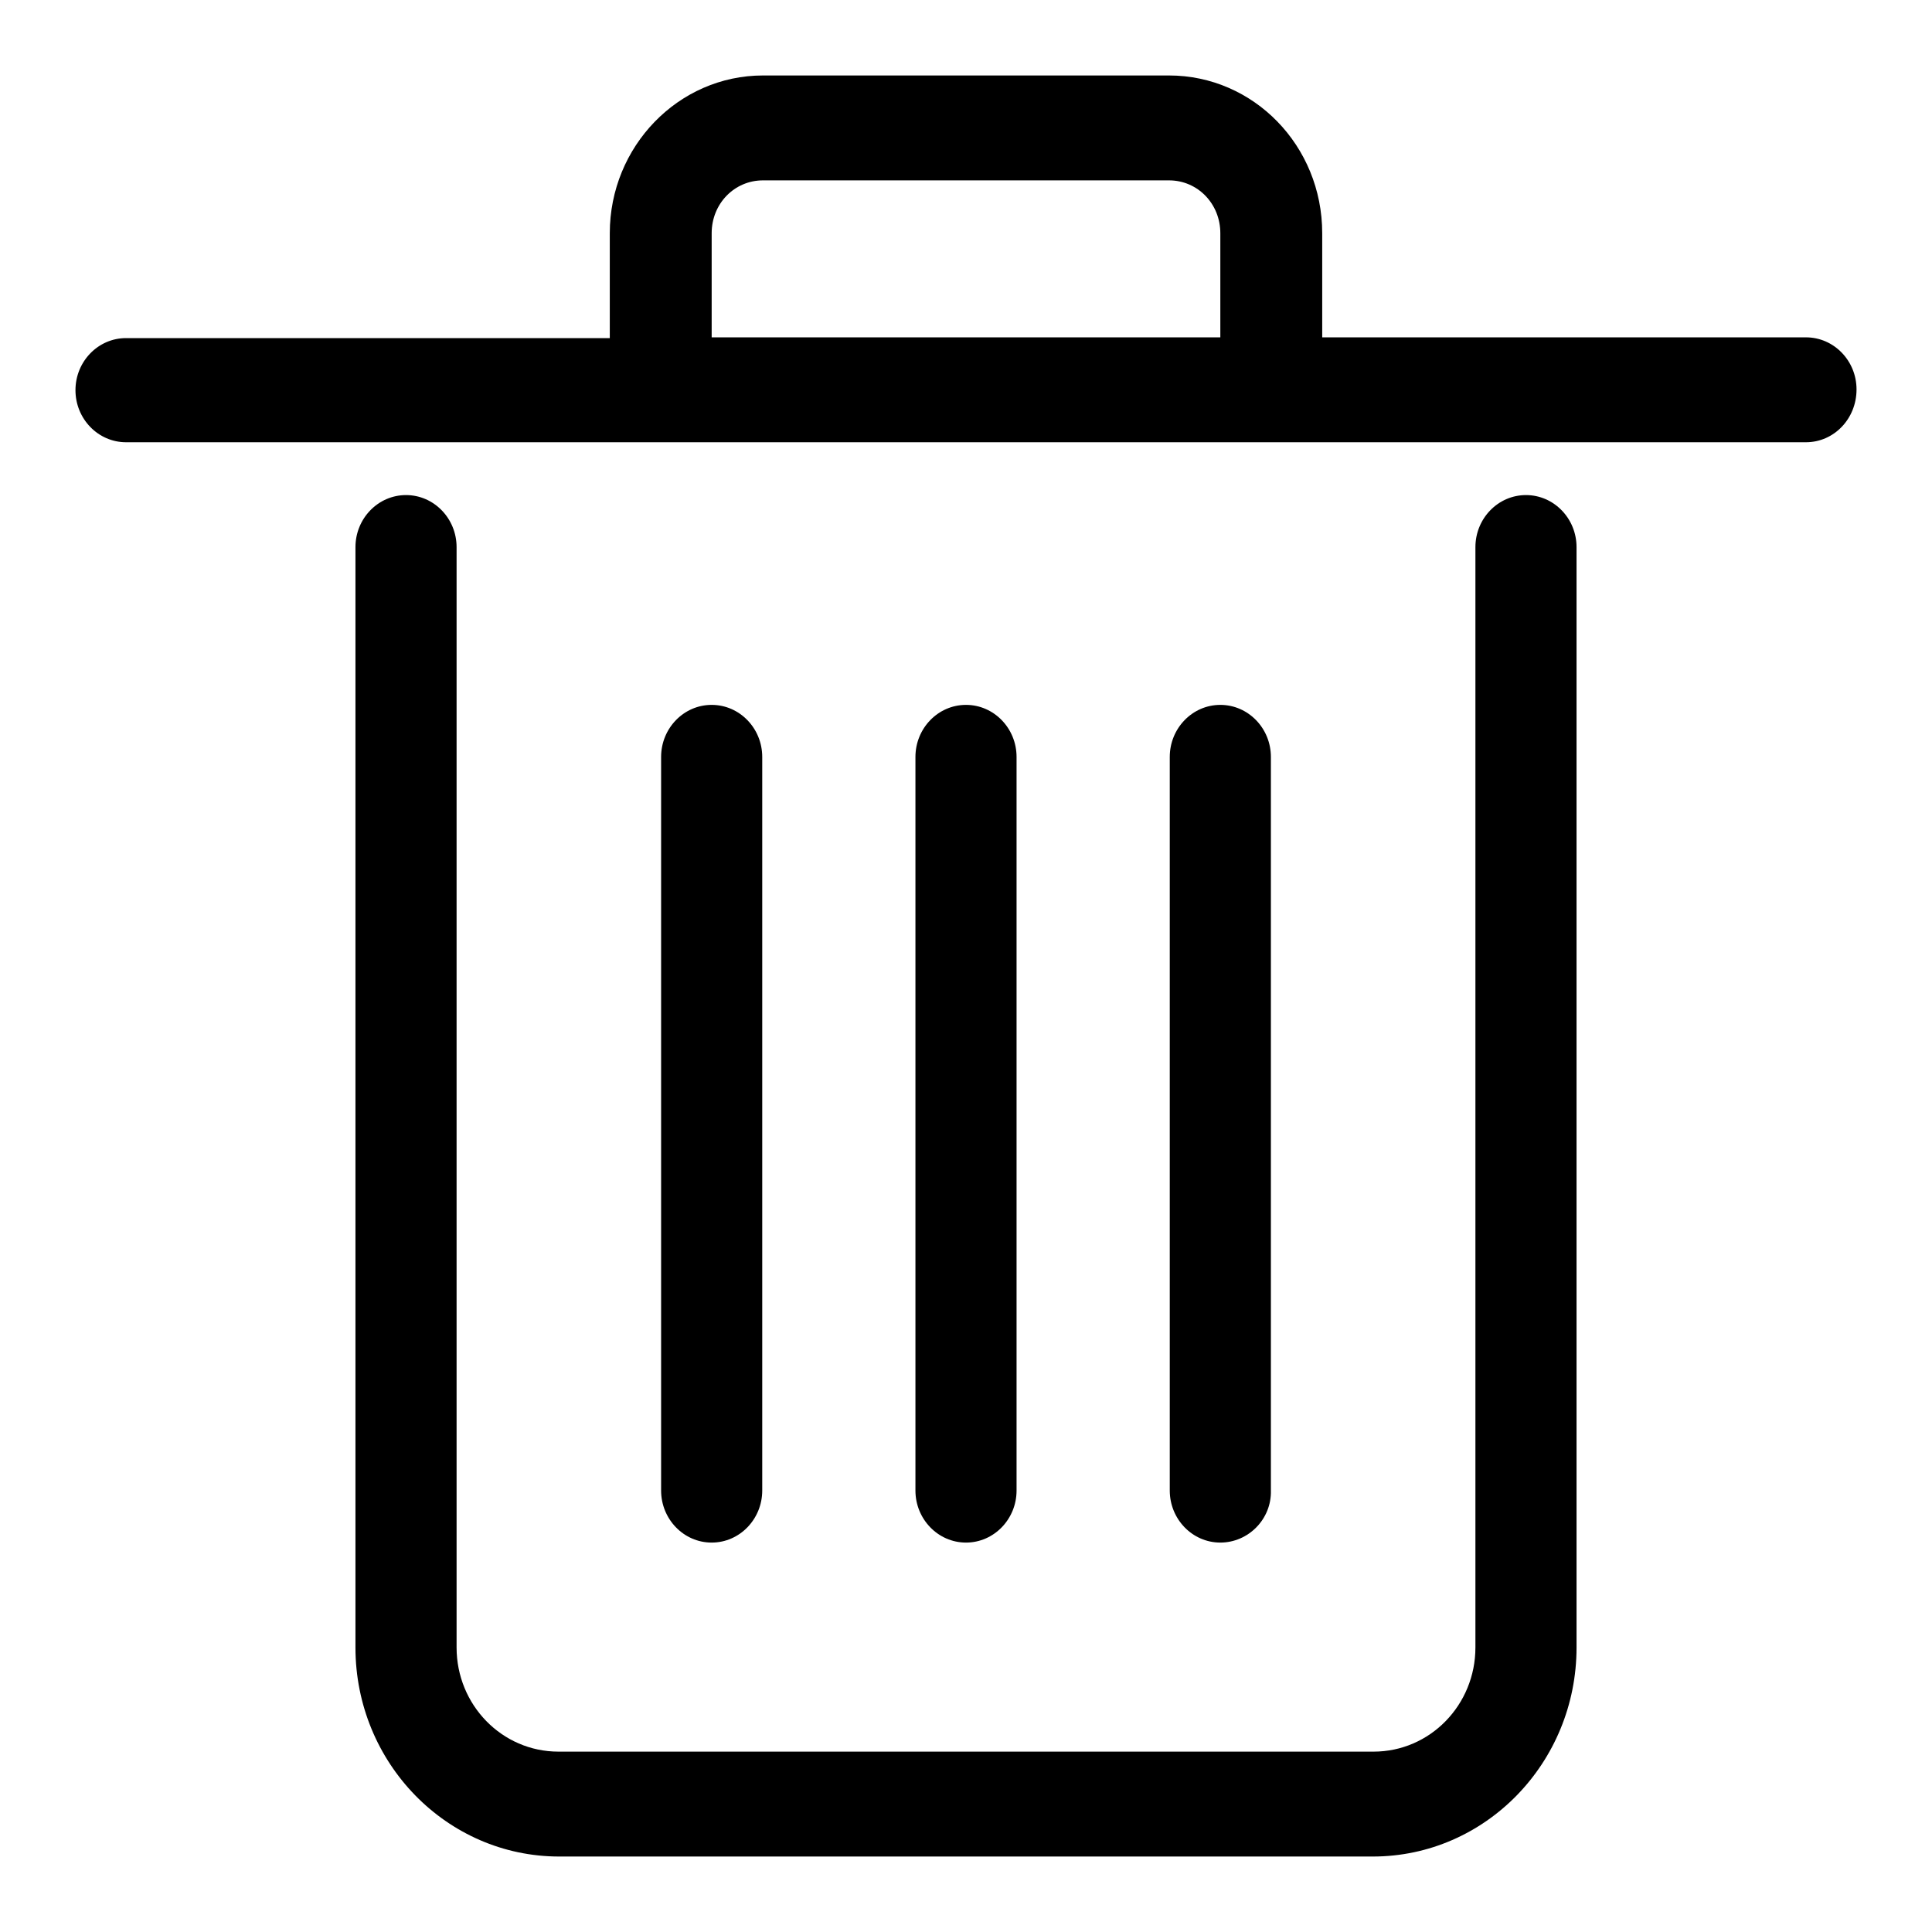
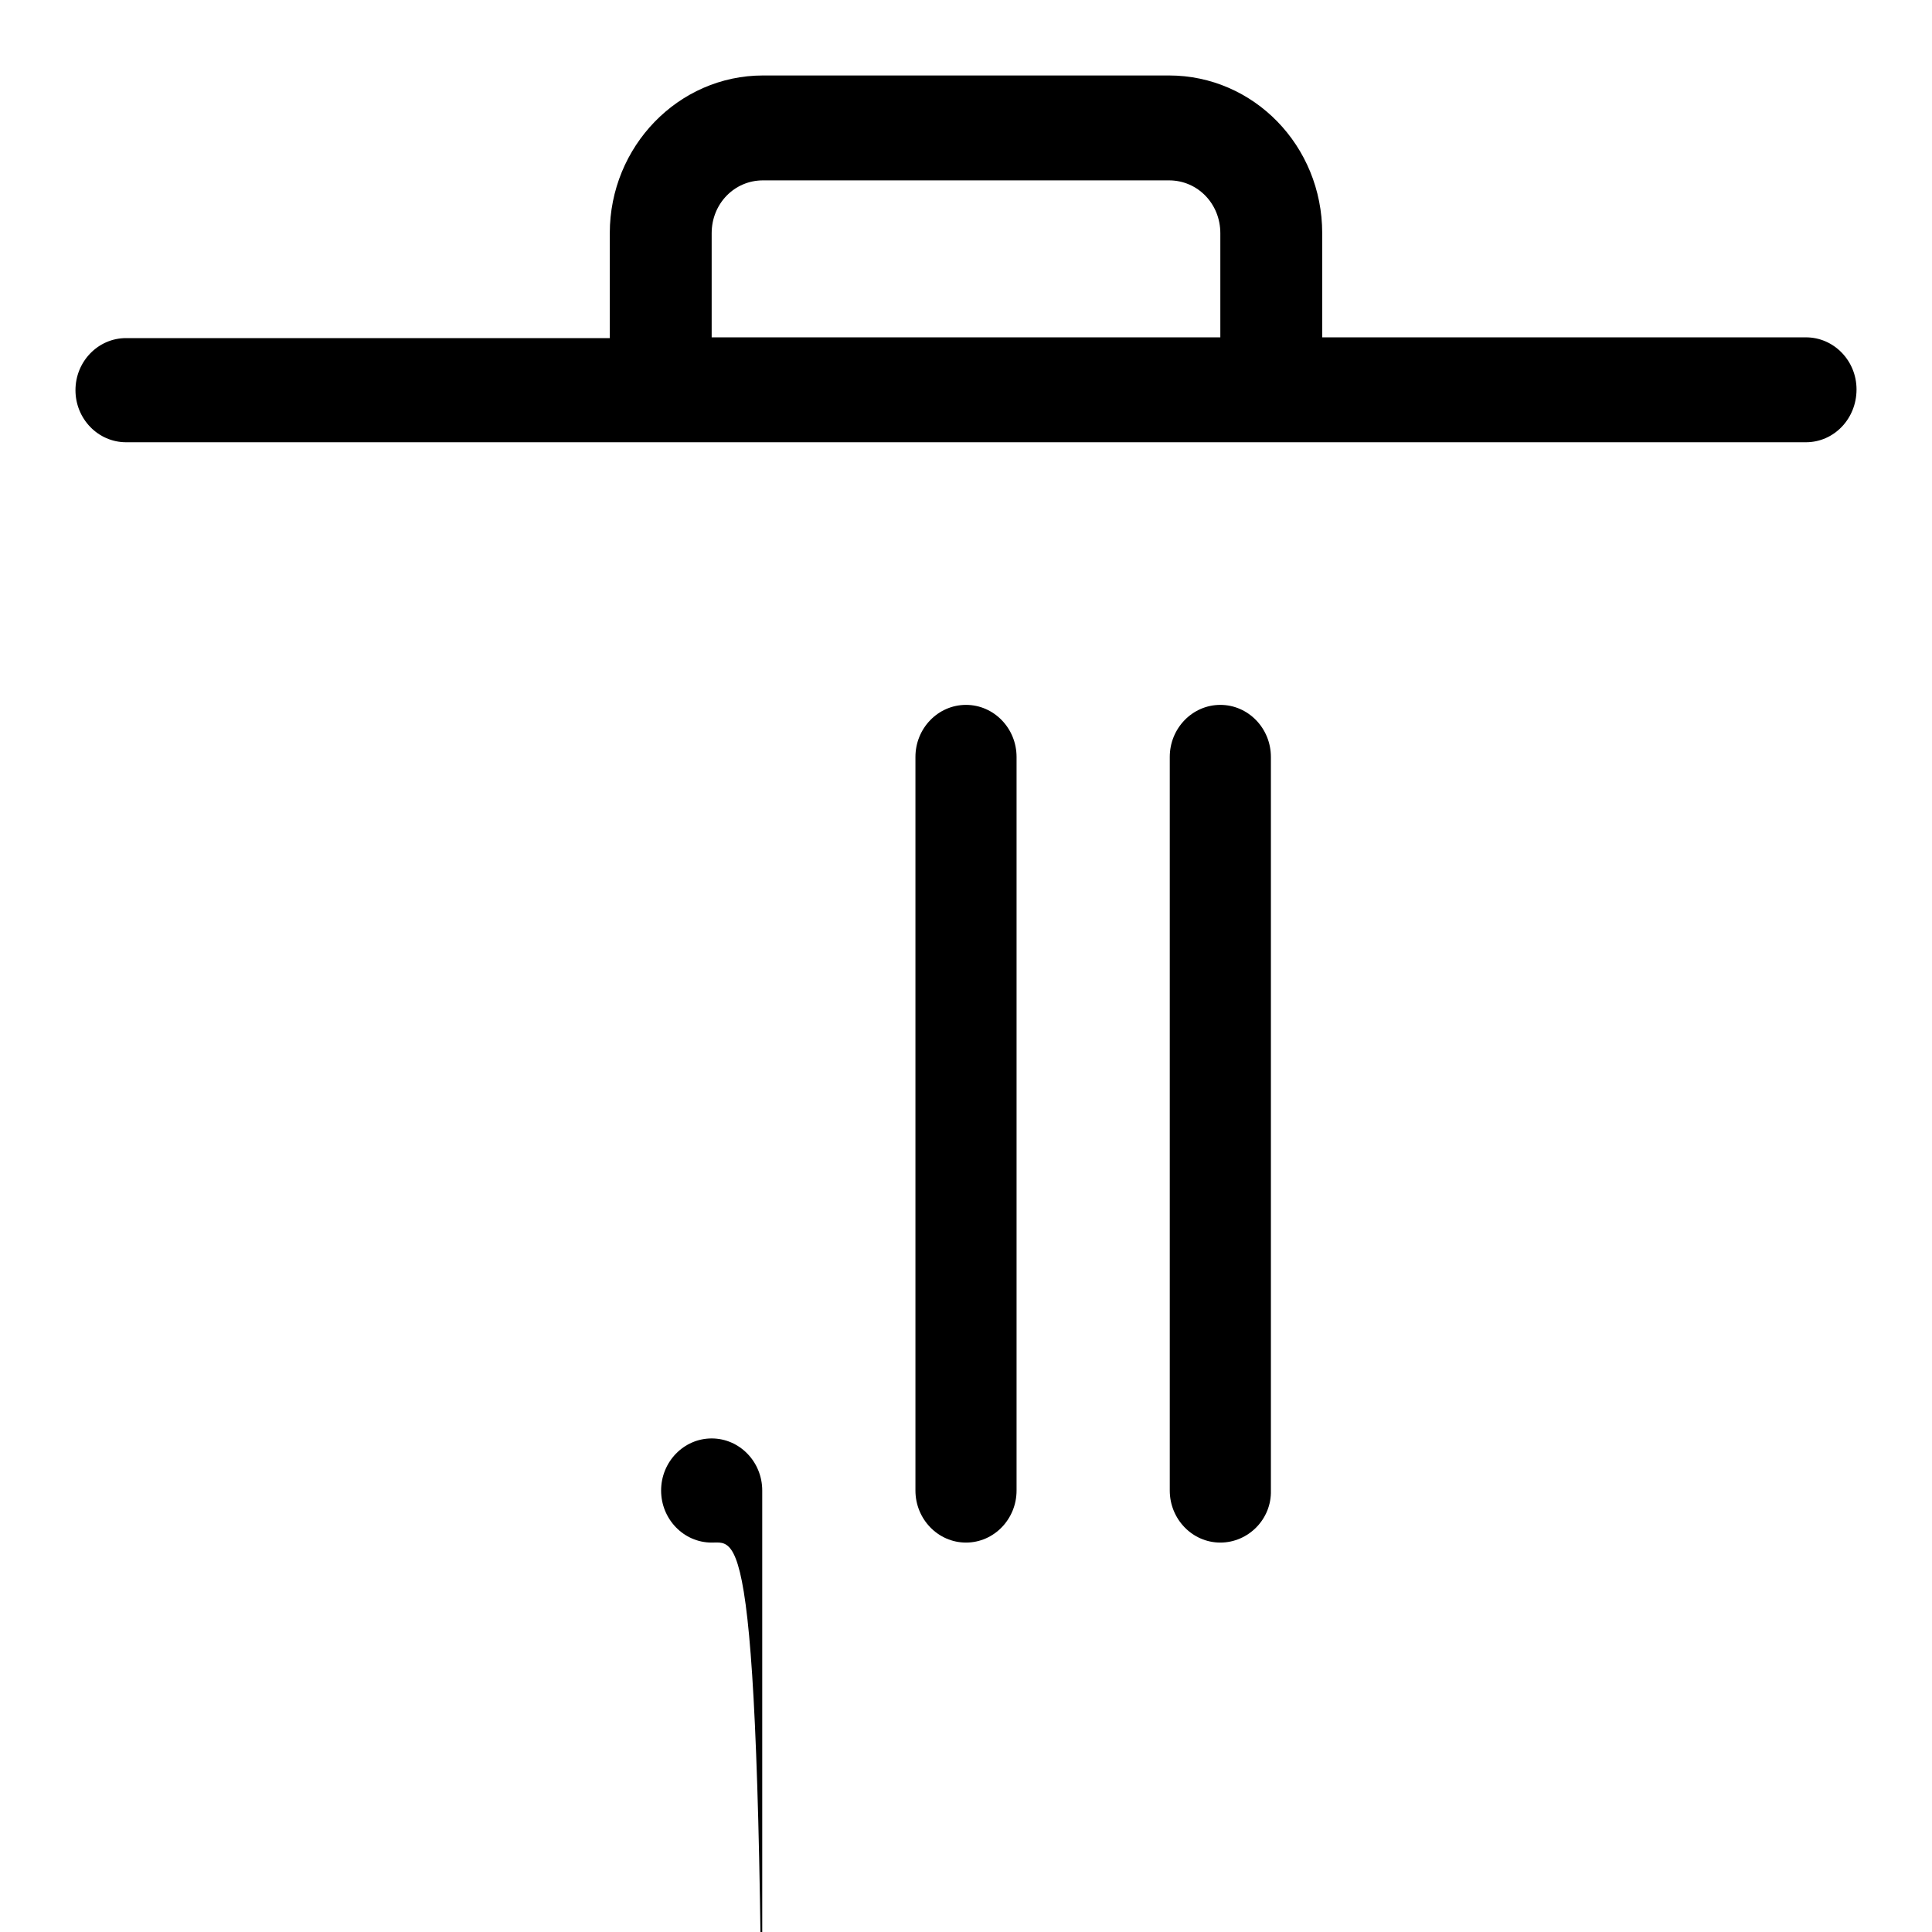
<svg xmlns="http://www.w3.org/2000/svg" version="1.1" x="0px" y="0px" viewBox="0 0 256 256" enable-background="new 0 0 256 256" xml:space="preserve">
  <g>
    <g>
-       <path fill="#000000" d="M181.9,246H74.1c-14.9,0-27-12.4-27-27.7V72.5c0-3.8,3-6.9,6.7-6.9c3.7,0,6.7,3.1,6.7,6.9v145.8c0,7.6,6,13.8,13.5,13.8H182c7.5,0,13.5-6.2,13.5-13.8V72.5c0-3.8,3-6.9,6.7-6.9s6.7,3.1,6.7,6.9v145.8C208.9,233.6,196.8,246,181.9,246L181.9,246z" />
-       <path fill="#000000" d="M161.7,204.4c-3.7,0-6.7-3.1-6.7-6.9v-97.2c0-3.8,3-6.9,6.7-6.9c3.7,0,6.7,3.1,6.7,6.9v97.2C168.5,201.3,165.4,204.4,161.7,204.4L161.7,204.4z M128,204.4c-3.7,0-6.7-3.1-6.7-6.9v-97.2c0-3.8,3-6.9,6.7-6.9s6.7,3.1,6.7,6.9v97.2C134.7,201.3,131.7,204.4,128,204.4L128,204.4z M94.3,204.4c-3.7,0-6.7-3.1-6.7-6.9v-97.2c0-3.8,3-6.9,6.7-6.9c3.7,0,6.7,3.1,6.7,6.9v97.2C101,201.3,98,204.4,94.3,204.4L94.3,204.4z M239.3,58.6H16.7c-3.7,0-6.7-3.1-6.7-6.9s3-6.9,6.7-6.9h64.1V30.9c0-11.5,9.1-20.9,20.3-20.9h53.8c11.2,0,20.3,9.3,20.3,20.9v13.8h64.1c3.7,0,6.7,3.1,6.7,6.9C246,55.5,243,58.6,239.3,58.6L239.3,58.6z M94.3,44.7h67.4V30.9c0-3.9-3-7-6.8-7h-53.8c-3.8,0-6.8,3.1-6.8,7V44.7L94.3,44.7z" />
+       <path fill="#000000" d="M161.7,204.4c-3.7,0-6.7-3.1-6.7-6.9v-97.2c0-3.8,3-6.9,6.7-6.9c3.7,0,6.7,3.1,6.7,6.9v97.2C168.5,201.3,165.4,204.4,161.7,204.4L161.7,204.4z M128,204.4c-3.7,0-6.7-3.1-6.7-6.9v-97.2c0-3.8,3-6.9,6.7-6.9s6.7,3.1,6.7,6.9v97.2C134.7,201.3,131.7,204.4,128,204.4L128,204.4z M94.3,204.4c-3.7,0-6.7-3.1-6.7-6.9c0-3.8,3-6.9,6.7-6.9c3.7,0,6.7,3.1,6.7,6.9v97.2C101,201.3,98,204.4,94.3,204.4L94.3,204.4z M239.3,58.6H16.7c-3.7,0-6.7-3.1-6.7-6.9s3-6.9,6.7-6.9h64.1V30.9c0-11.5,9.1-20.9,20.3-20.9h53.8c11.2,0,20.3,9.3,20.3,20.9v13.8h64.1c3.7,0,6.7,3.1,6.7,6.9C246,55.5,243,58.6,239.3,58.6L239.3,58.6z M94.3,44.7h67.4V30.9c0-3.9-3-7-6.8-7h-53.8c-3.8,0-6.8,3.1-6.8,7V44.7L94.3,44.7z" />
    </g>
  </g>
</svg>